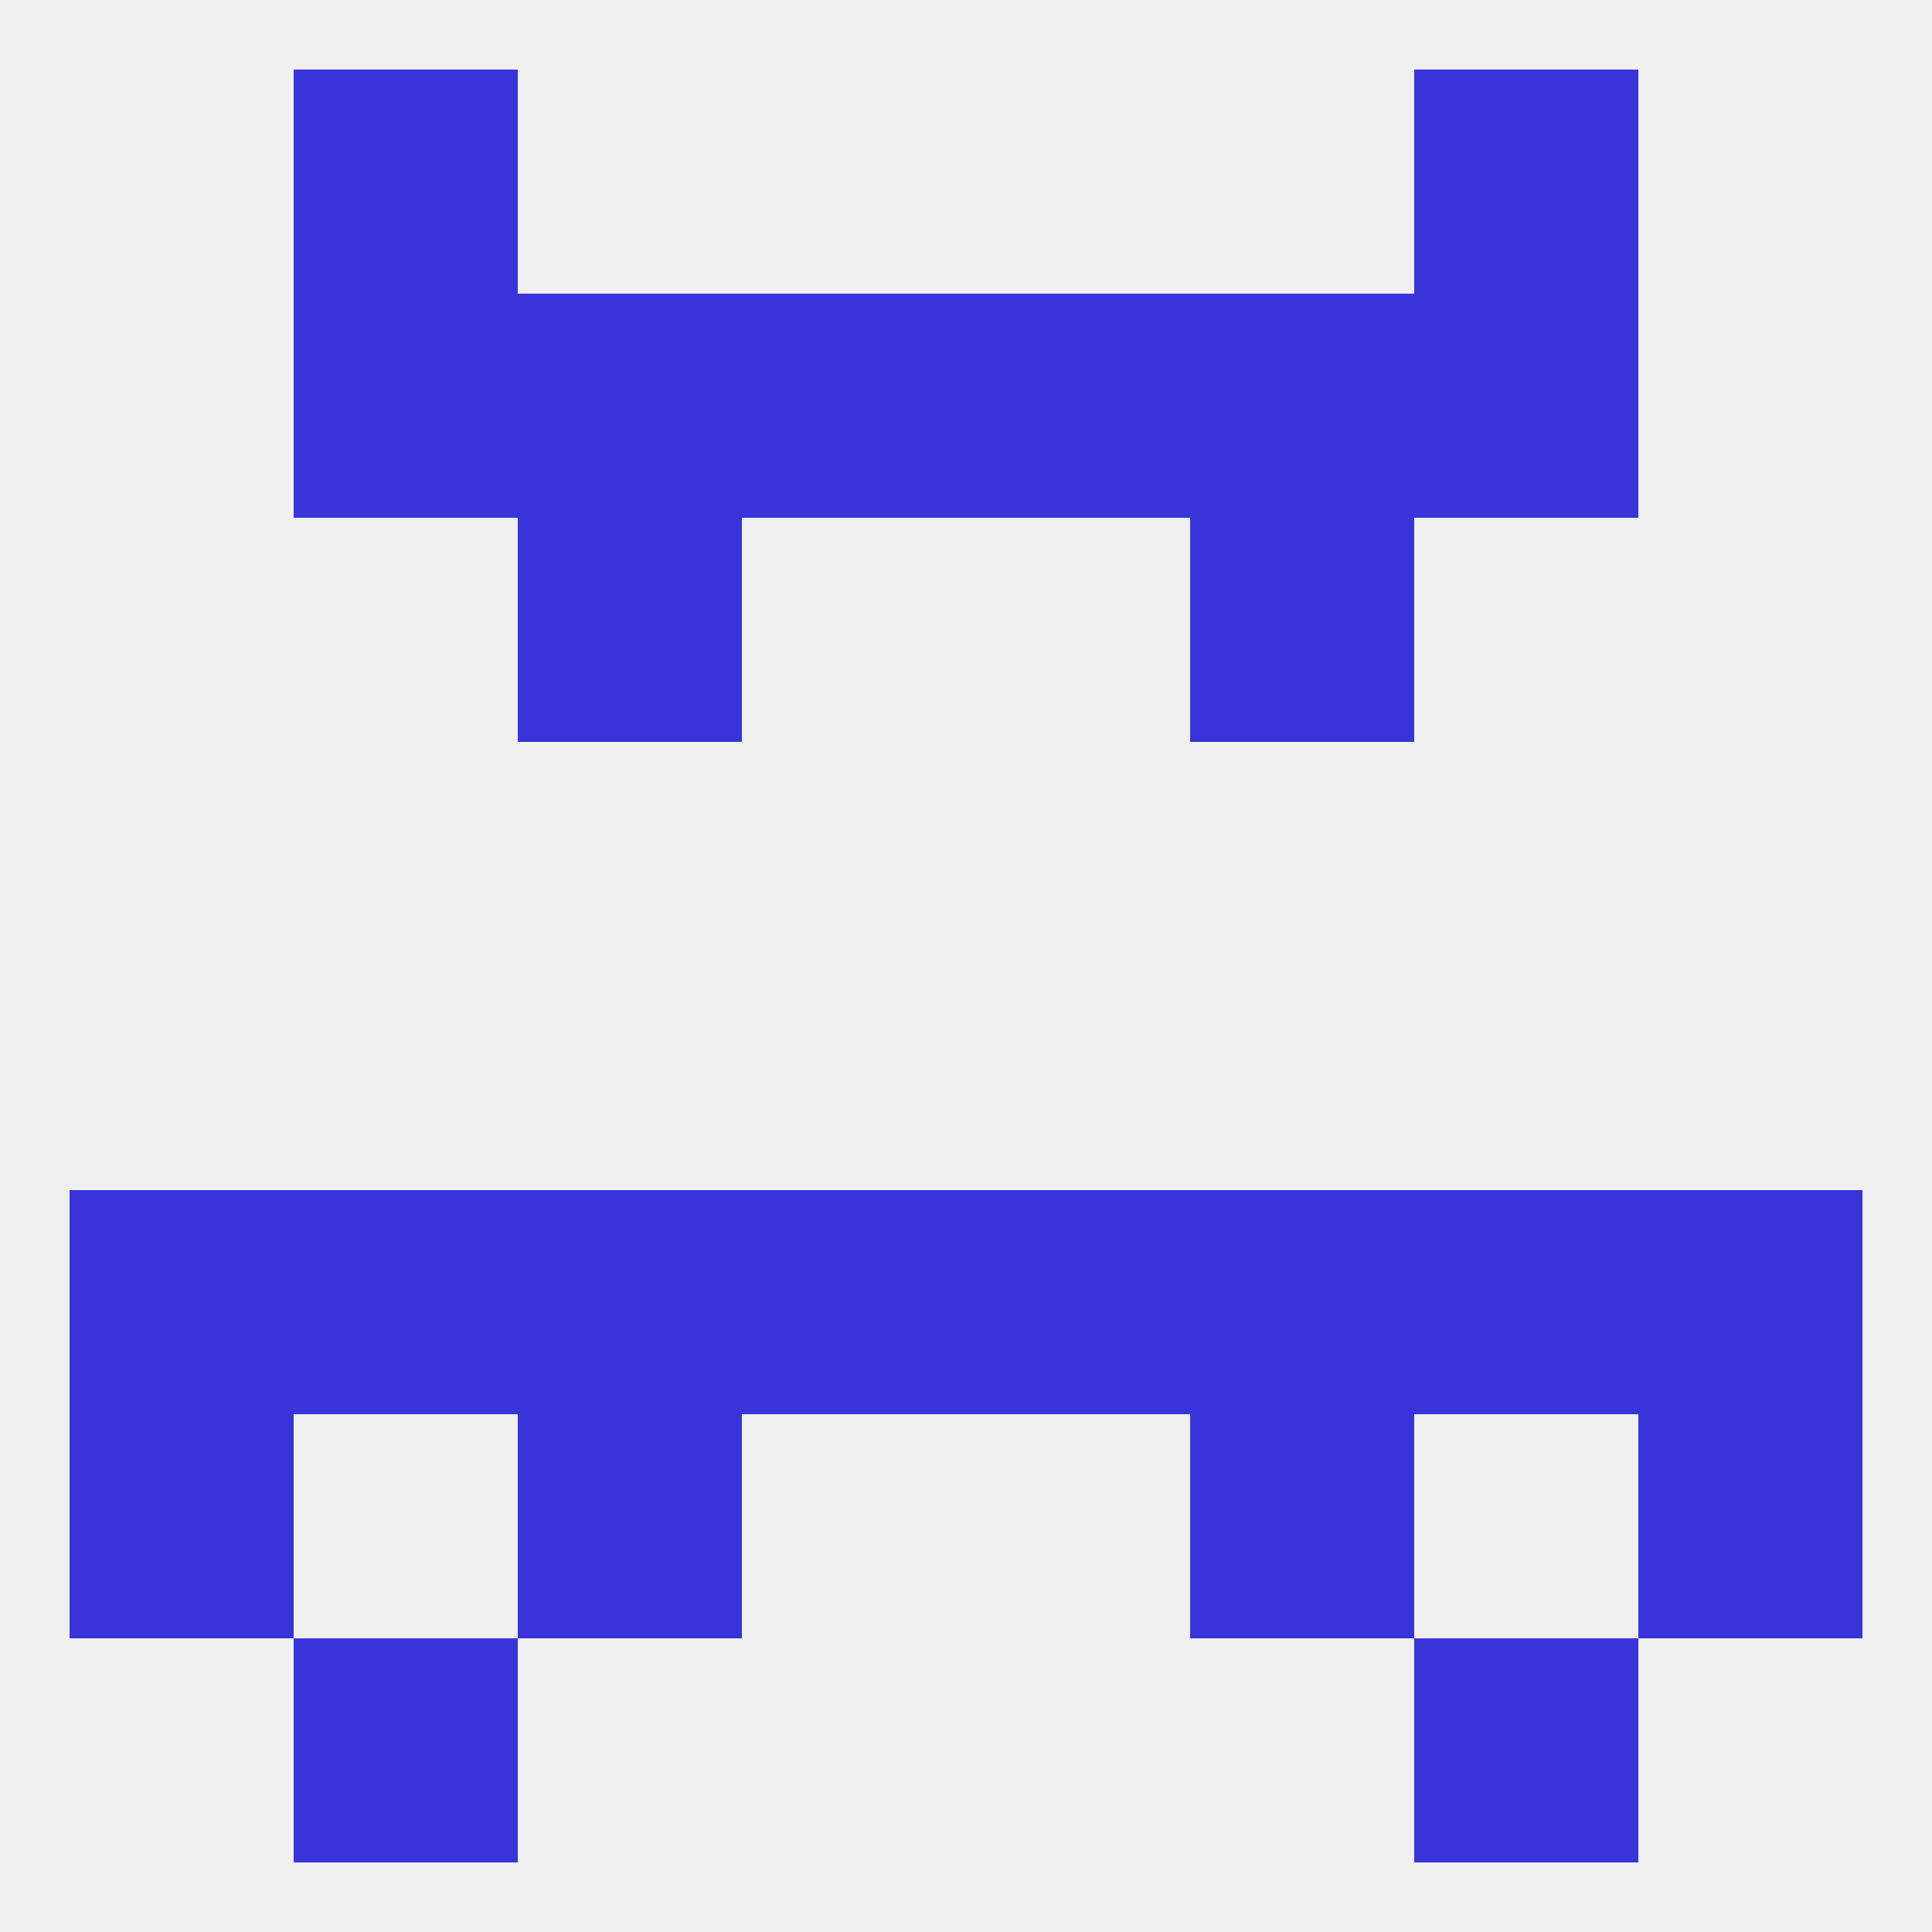
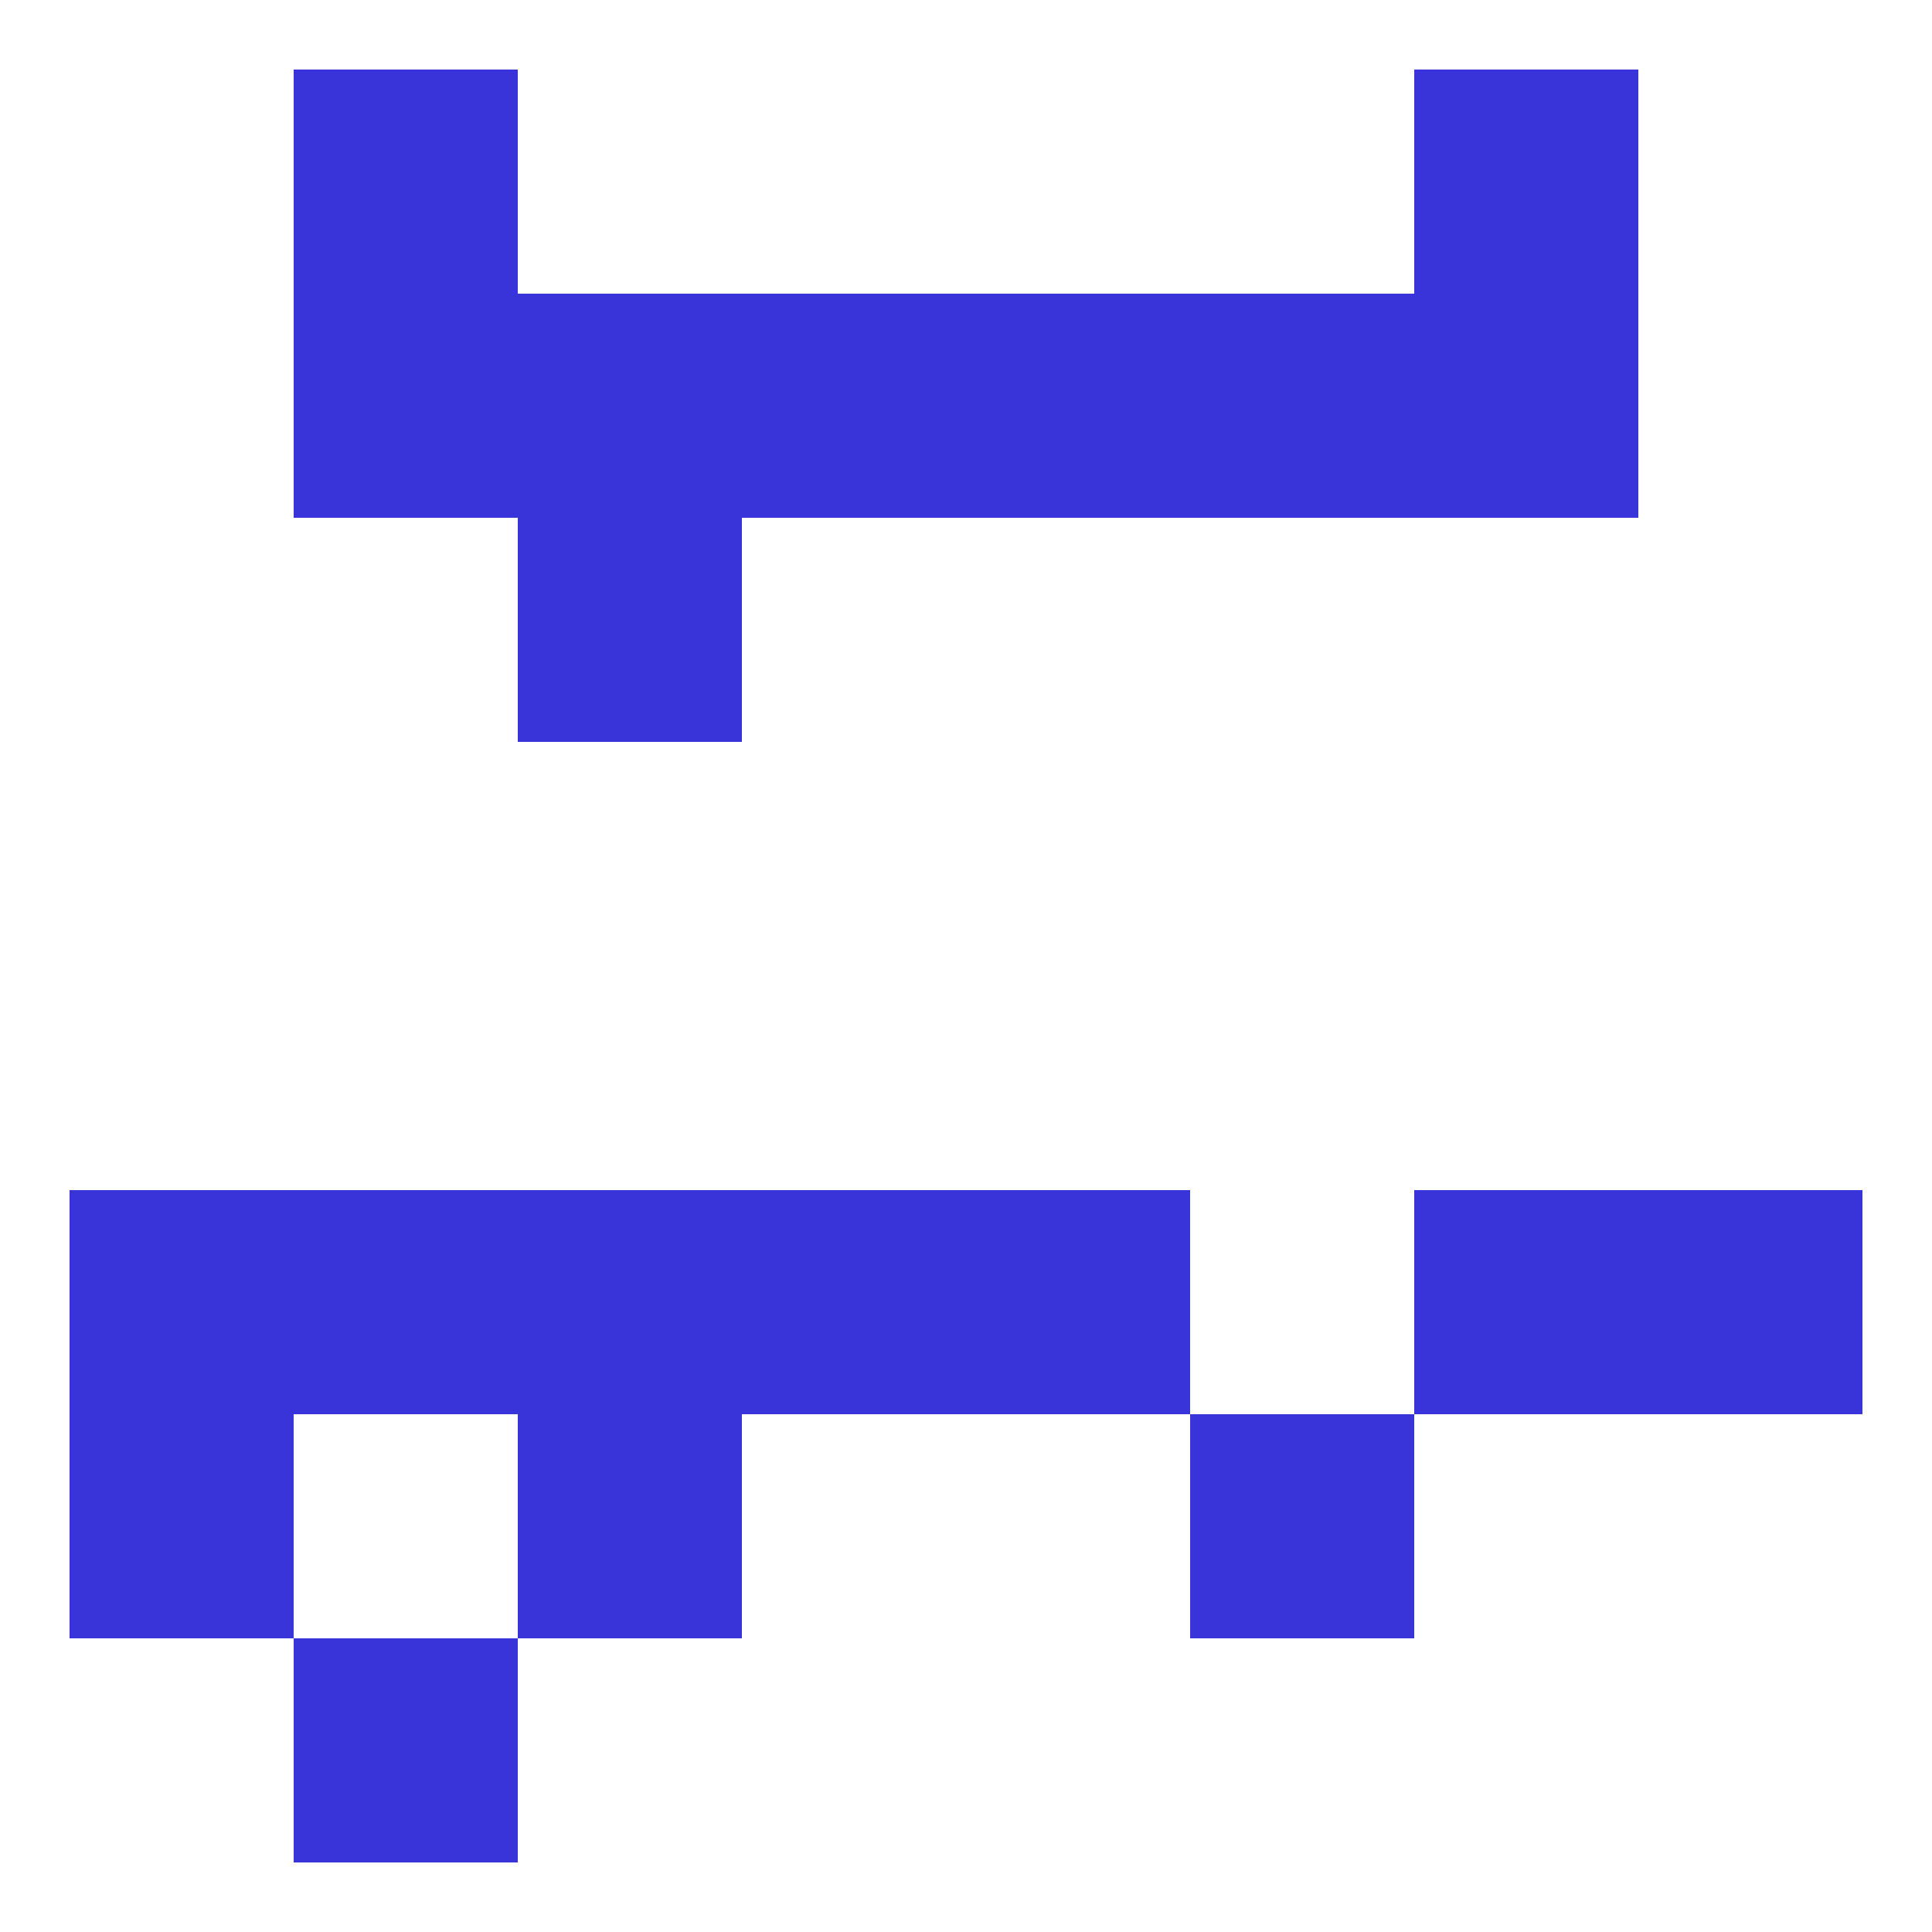
<svg xmlns="http://www.w3.org/2000/svg" version="1.1" baseprofile="full" width="250" height="250" viewBox="0 0 250 250">
-   <rect width="100%" height="100%" fill="rgba(240,240,240,255)" />
  <rect x="38" y="154" width="29" height="29" fill="rgba(57,52,217,255)" />
  <rect x="183" y="154" width="29" height="29" fill="rgba(57,52,217,255)" />
  <rect x="212" y="154" width="29" height="29" fill="rgba(57,52,217,255)" />
  <rect x="96" y="154" width="29" height="29" fill="rgba(57,52,217,255)" />
  <rect x="125" y="154" width="29" height="29" fill="rgba(57,52,217,255)" />
  <rect x="67" y="154" width="29" height="29" fill="rgba(57,52,217,255)" />
-   <rect x="154" y="154" width="29" height="29" fill="rgba(57,52,217,255)" />
  <rect x="9" y="154" width="29" height="29" fill="rgba(57,52,217,255)" />
  <rect x="9" y="183" width="29" height="29" fill="rgba(57,52,217,255)" />
-   <rect x="212" y="183" width="29" height="29" fill="rgba(57,52,217,255)" />
  <rect x="67" y="183" width="29" height="29" fill="rgba(57,52,217,255)" />
  <rect x="154" y="183" width="29" height="29" fill="rgba(57,52,217,255)" />
  <rect x="38" y="212" width="29" height="29" fill="rgba(57,52,217,255)" />
-   <rect x="183" y="212" width="29" height="29" fill="rgba(57,52,217,255)" />
  <rect x="38" y="9" width="29" height="29" fill="rgba(57,52,217,255)" />
  <rect x="183" y="9" width="29" height="29" fill="rgba(57,52,217,255)" />
  <rect x="125" y="38" width="29" height="29" fill="rgba(57,52,217,255)" />
  <rect x="67" y="38" width="29" height="29" fill="rgba(57,52,217,255)" />
  <rect x="154" y="38" width="29" height="29" fill="rgba(57,52,217,255)" />
  <rect x="38" y="38" width="29" height="29" fill="rgba(57,52,217,255)" />
  <rect x="183" y="38" width="29" height="29" fill="rgba(57,52,217,255)" />
  <rect x="96" y="38" width="29" height="29" fill="rgba(57,52,217,255)" />
  <rect x="67" y="67" width="29" height="29" fill="rgba(57,52,217,255)" />
-   <rect x="154" y="67" width="29" height="29" fill="rgba(57,52,217,255)" />
</svg>